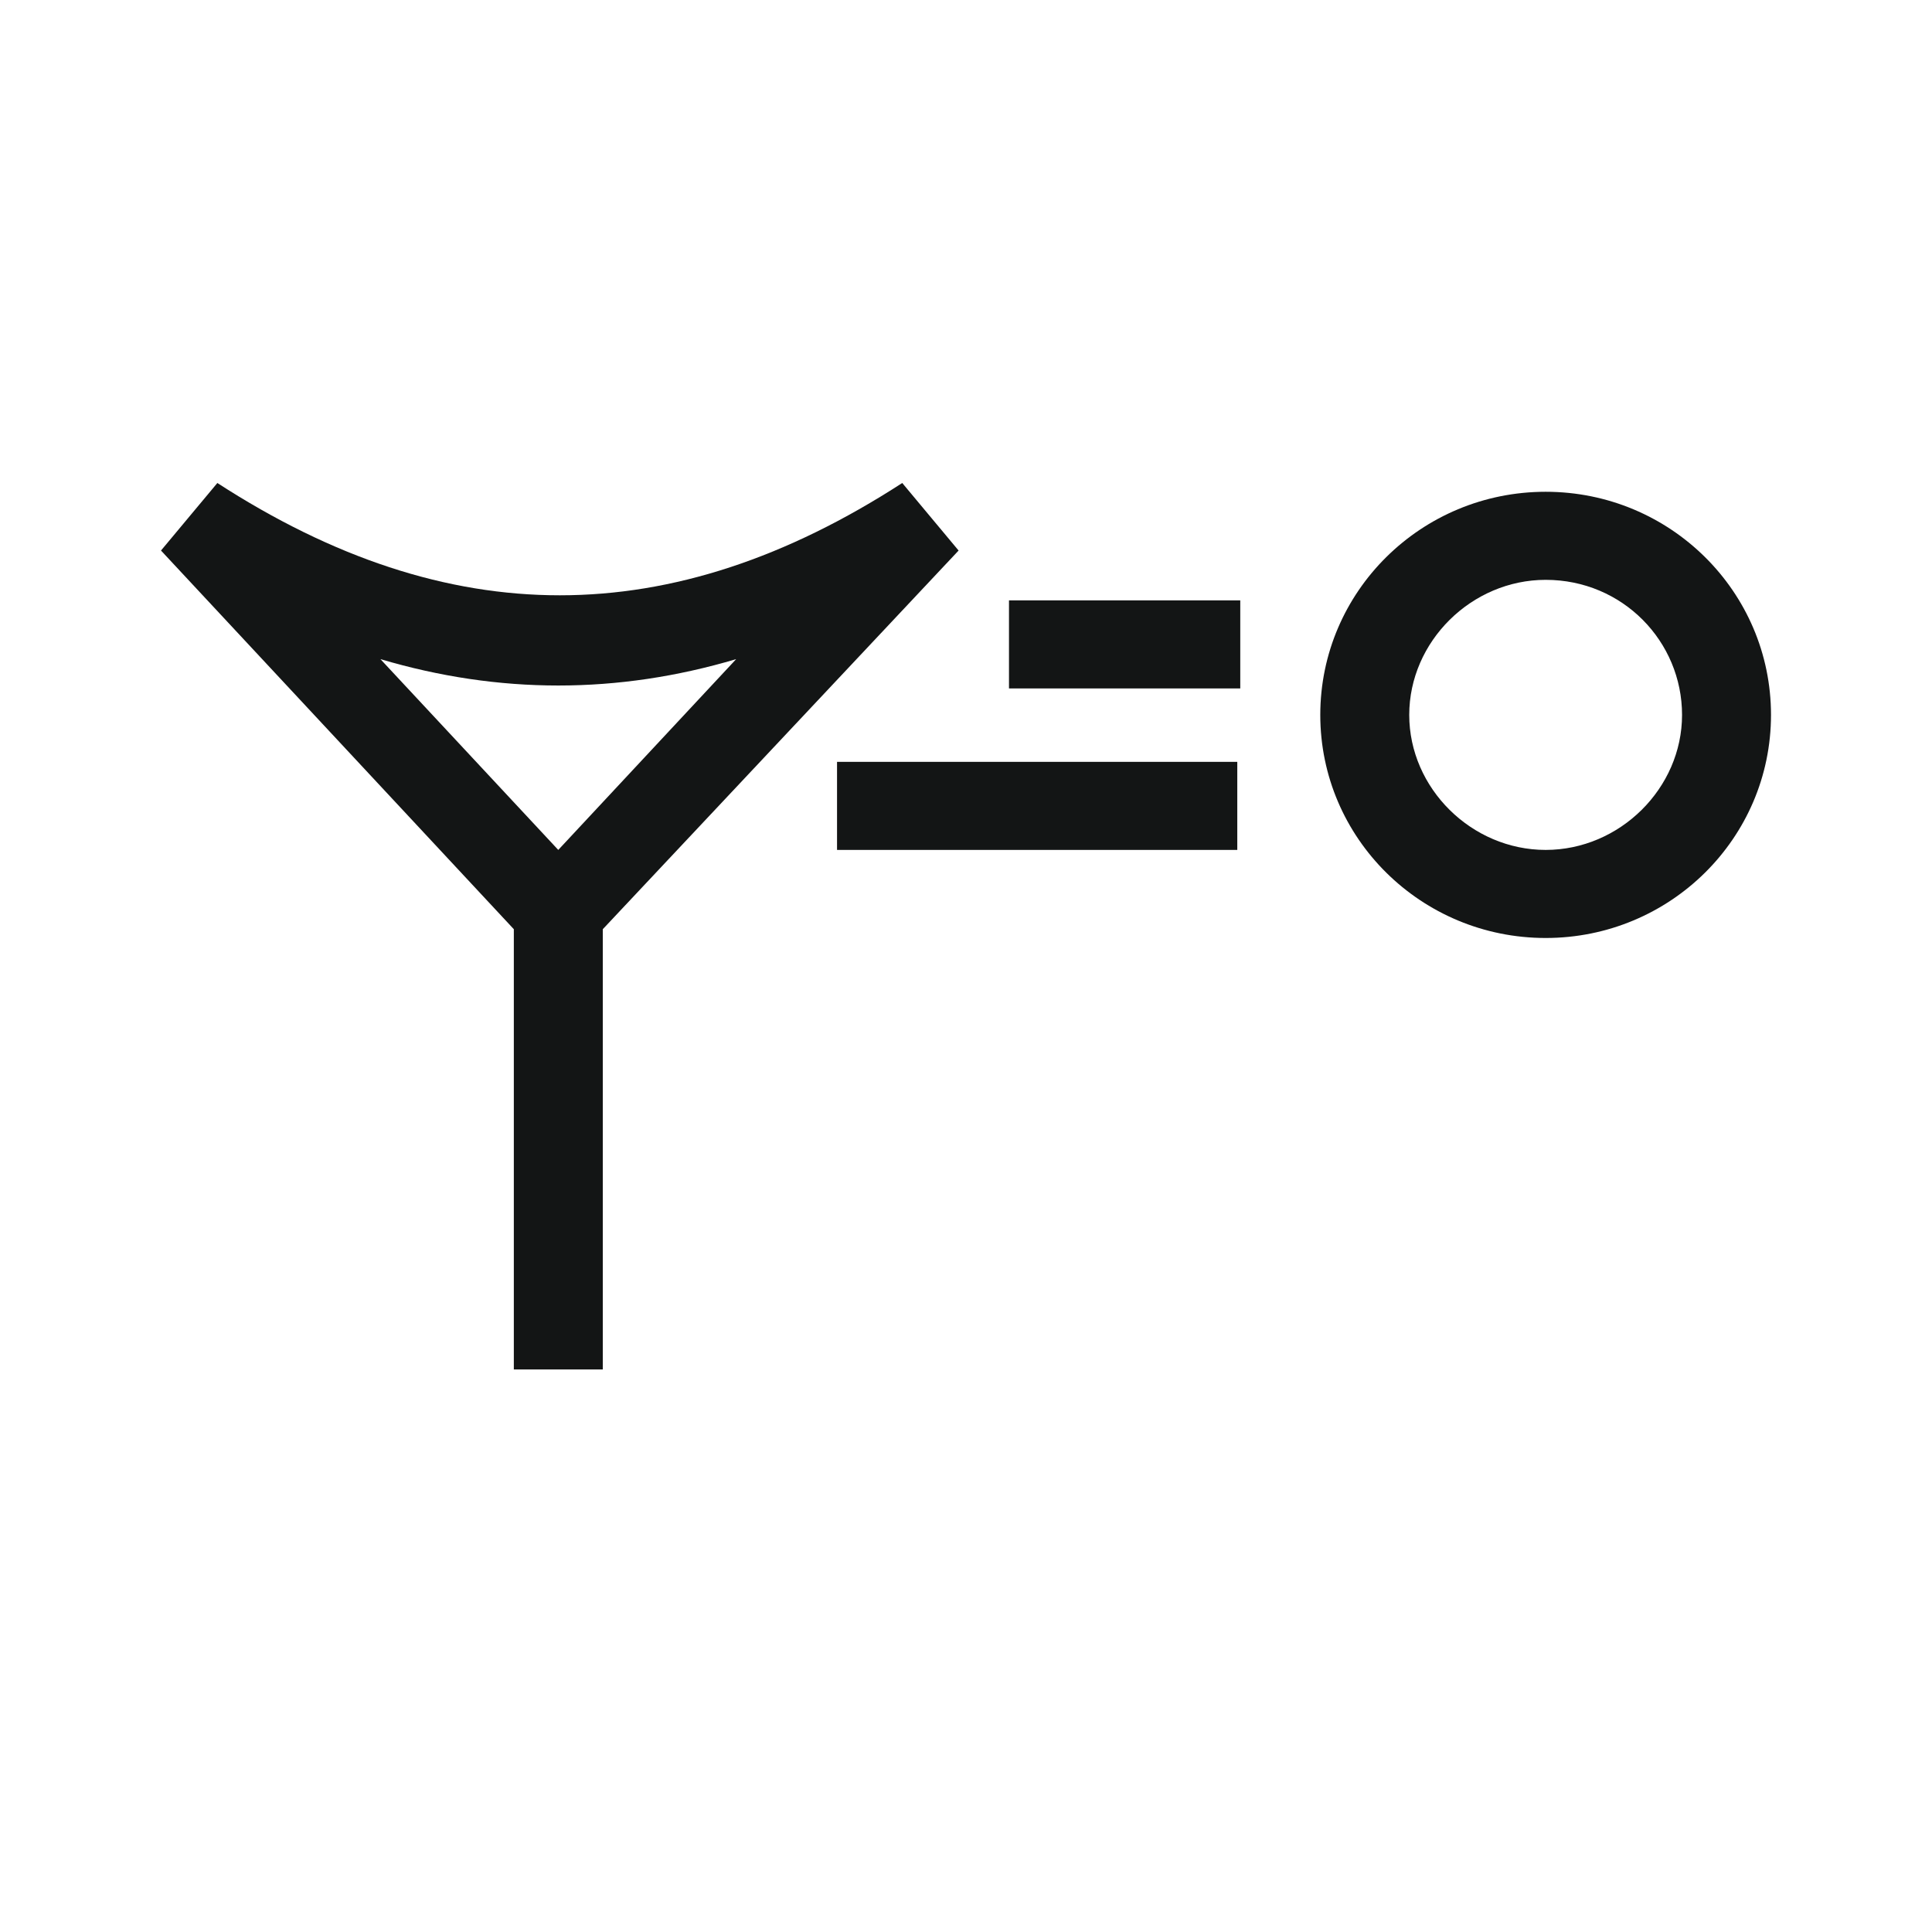
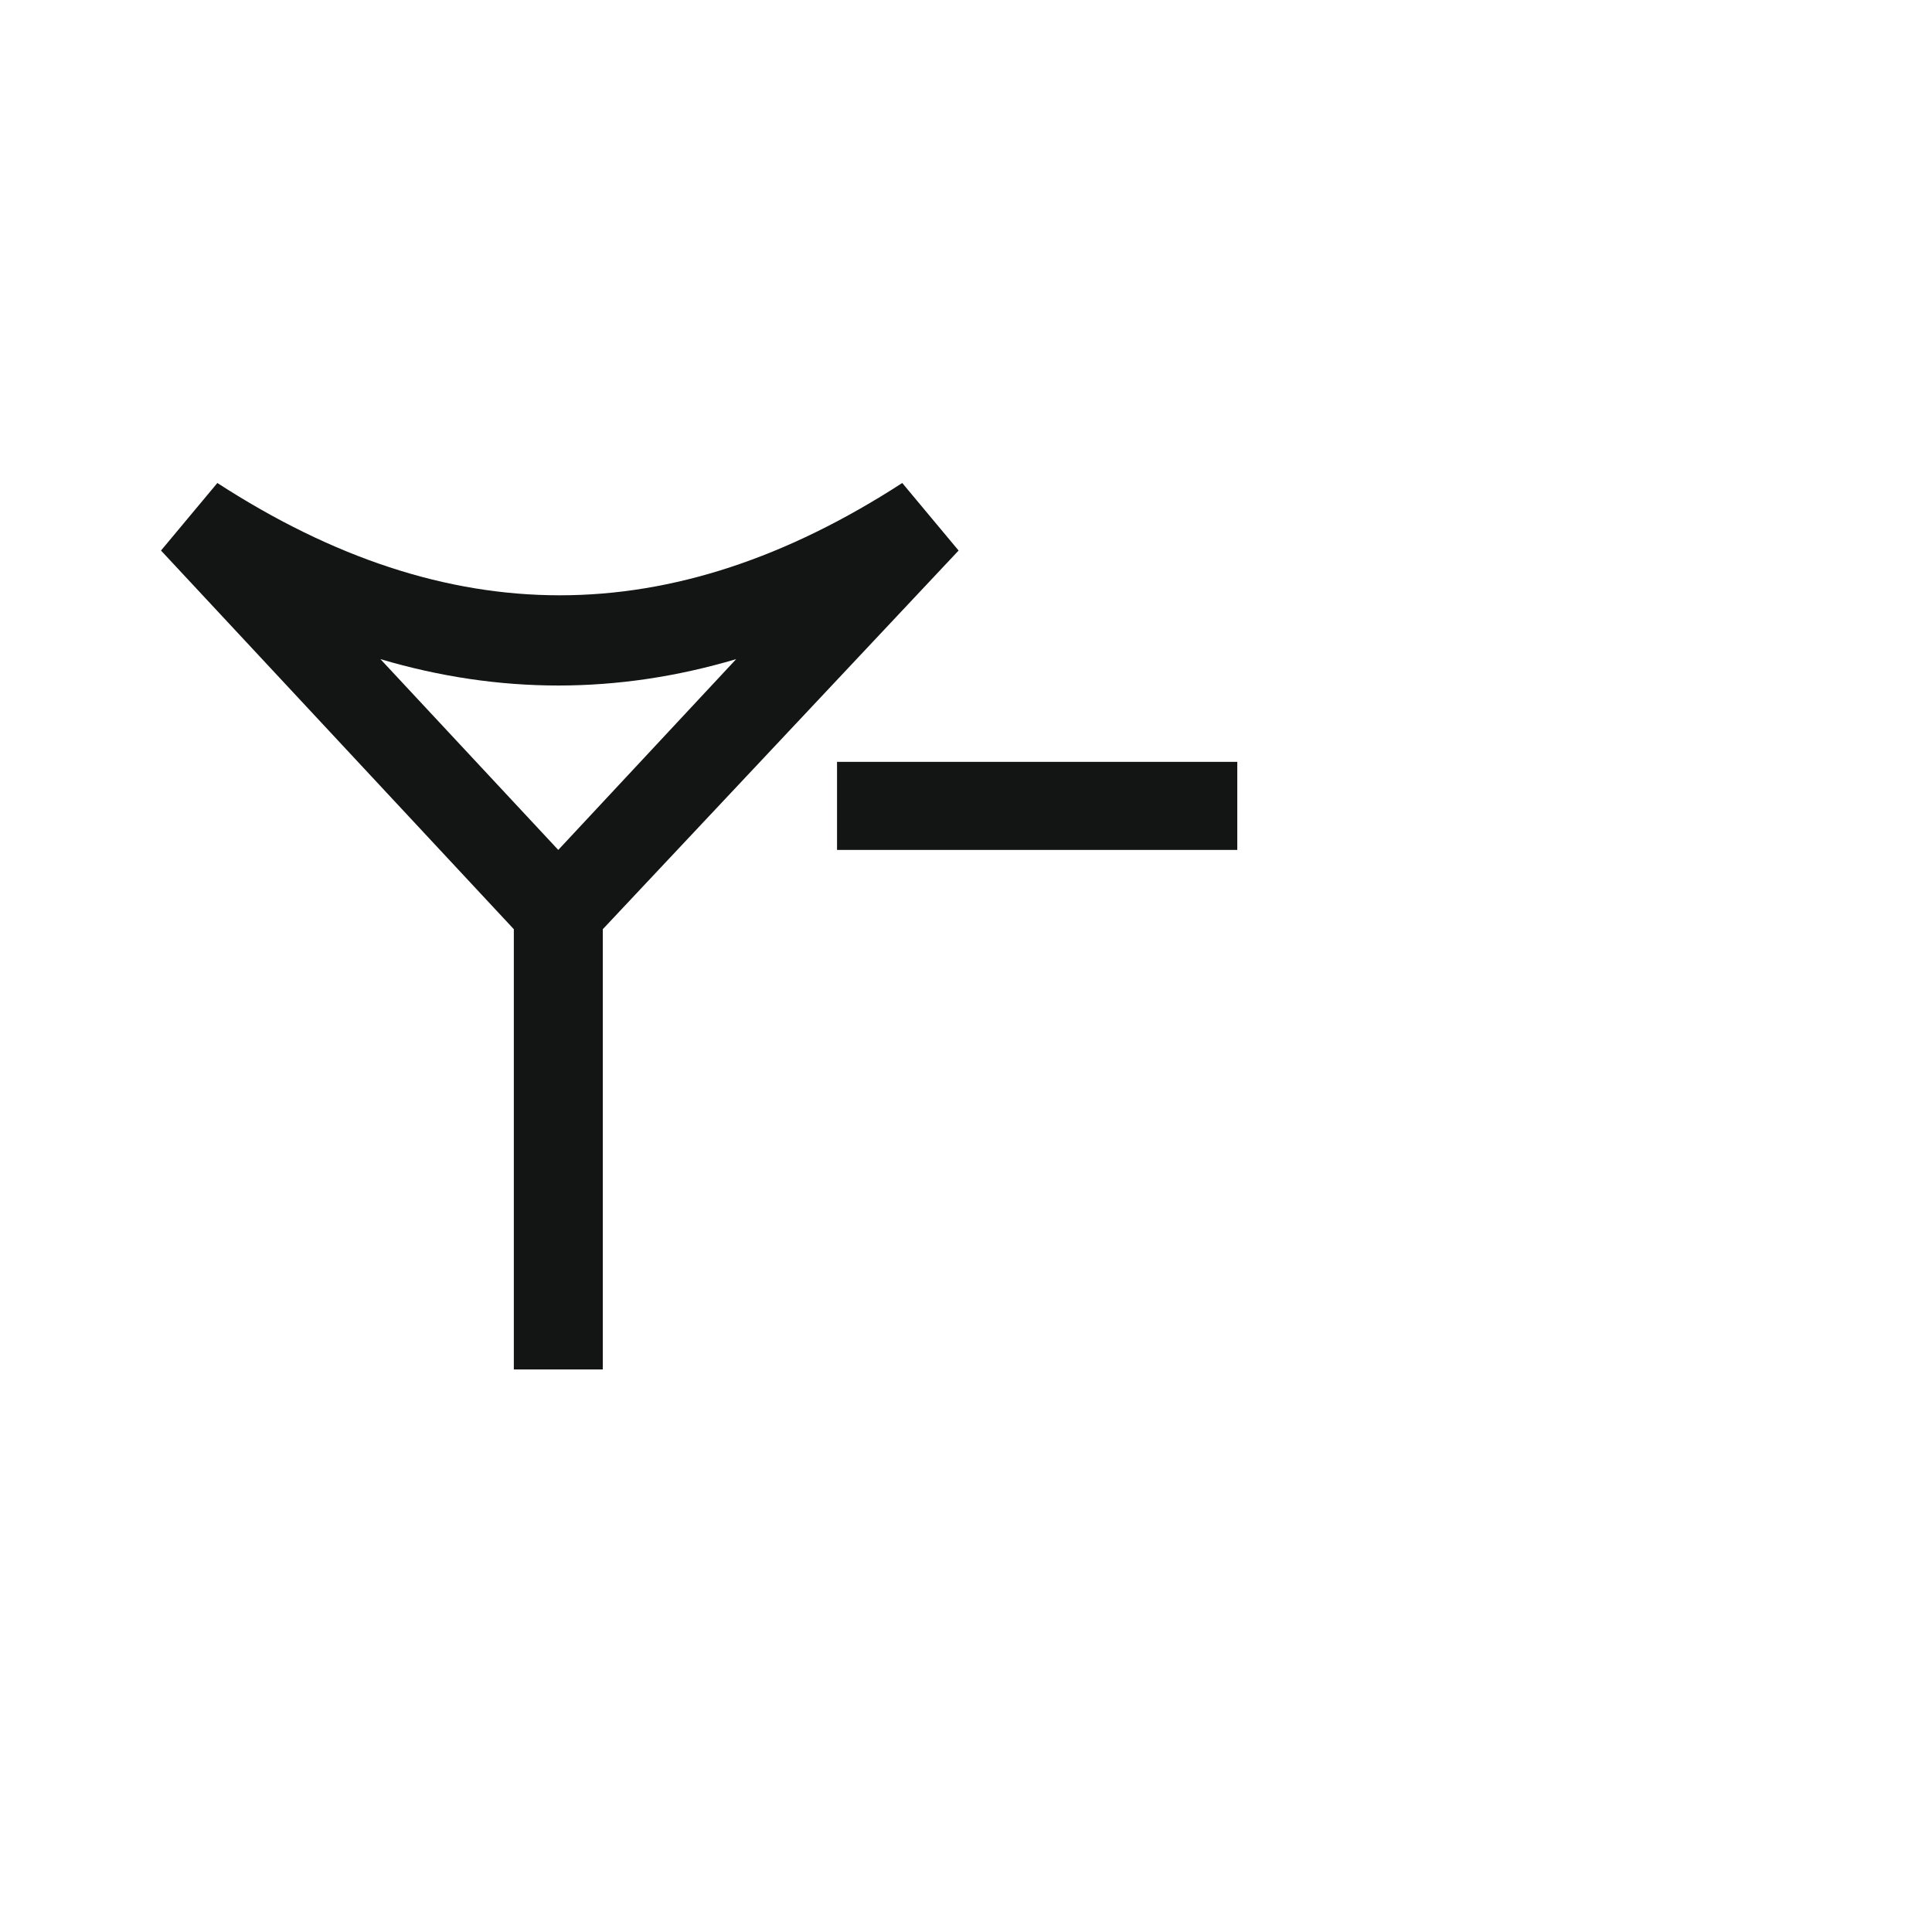
<svg xmlns="http://www.w3.org/2000/svg" width="24" height="24" viewBox="0 0 24 24" fill="none">
-   <path d="M19.201 11.652C17.654 11.652 16.401 10.412 16.401 8.881C16.401 7.349 17.654 6.109 19.201 6.109C20.747 6.109 22 7.349 22 8.881C22 10.412 20.747 11.652 19.201 11.652ZM19.201 7.203C18.28 7.203 17.506 7.969 17.506 8.881C17.506 9.792 18.28 10.558 19.201 10.558C20.121 10.558 20.895 9.792 20.895 8.881C20.895 7.969 20.158 7.203 19.201 7.203Z" fill="#131515" />
  <path d="M11.908 6.839L11.208 6C8.335 7.86 5.573 7.86 2.7 6L2 6.839L6.383 11.543V17.012H7.488V11.543L11.908 6.839ZM9.145 8.188L6.935 10.558L4.726 8.188C6.199 8.625 7.672 8.625 9.145 8.188Z" fill="#131515" />
-   <path d="M15.407 7.458H12.534V8.552H15.407V7.458Z" fill="#131515" />
  <path d="M15.37 9.464H10.398V10.558H15.37V9.464Z" fill="#131515" />
</svg>